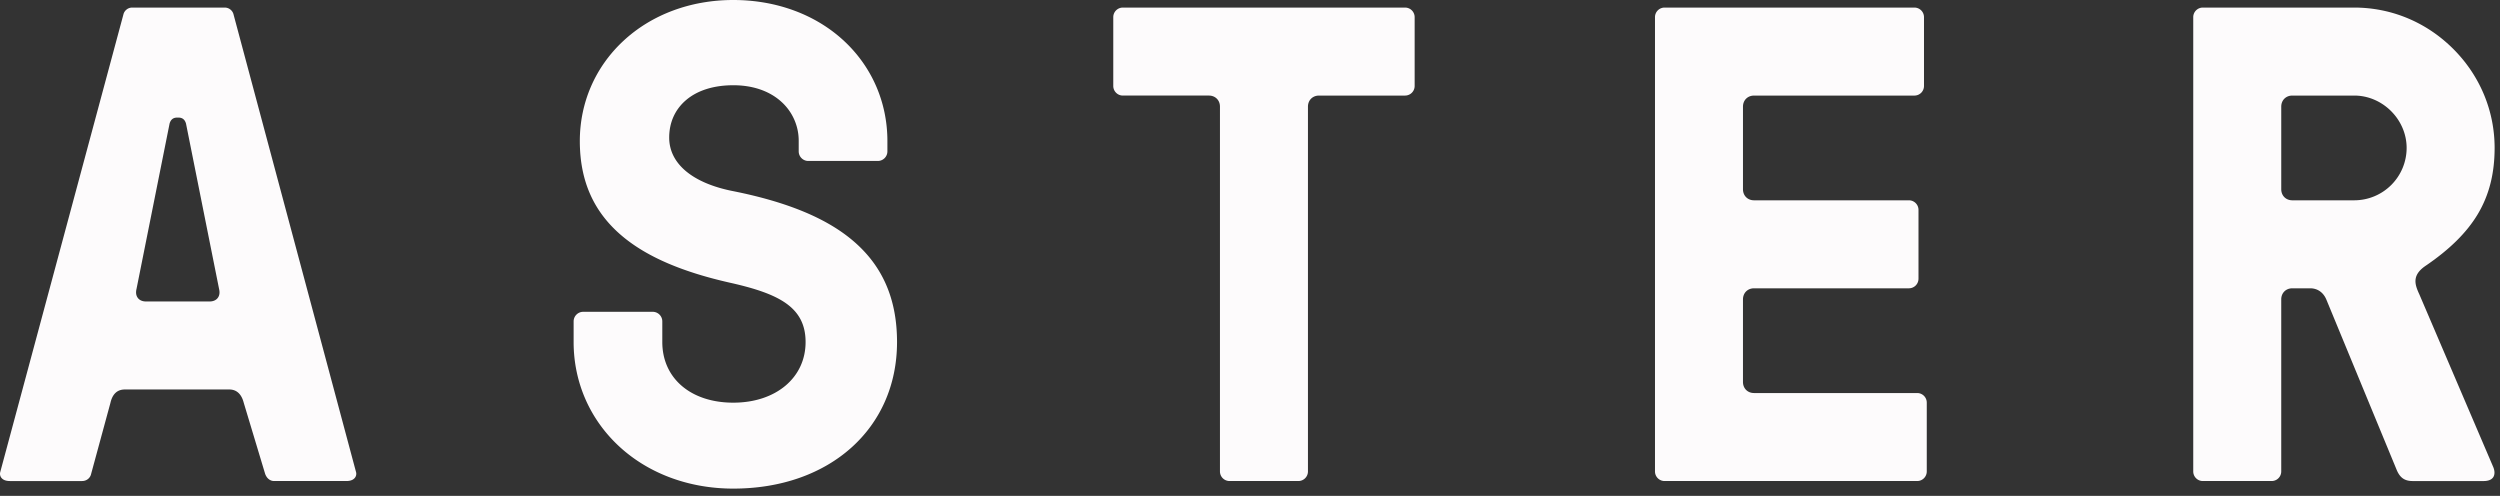
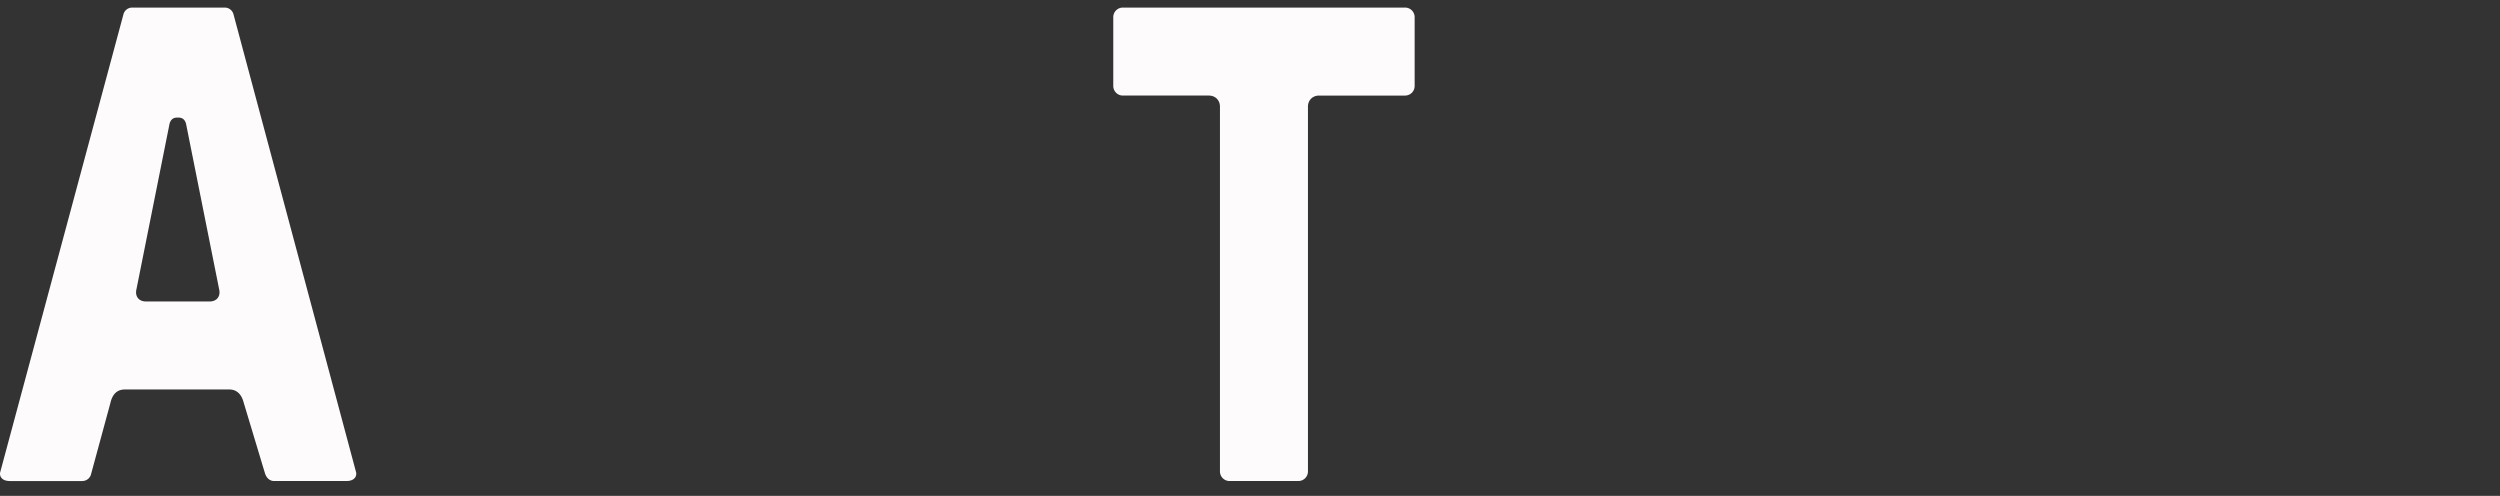
<svg xmlns="http://www.w3.org/2000/svg" width="242" height="48" viewBox="0 0 242 48">
  <rect x="0" y="0" width="242" height="48" fill="#333333" stroke="none" />
  <g>
    <g>
      <g>
        <path fill="#fdfbfc" d="M21.072 28.849c-.12.153-.355.335-.797.335h-6.13c-.441 0-.677-.182-.796-.336-.177-.226-.221-.526-.132-.89l3.201-16.008.008-.023c.078-.234.237-.544.718-.544h.133c.48 0 .64.31.718.543l.013.05 3.196 15.982c.089.364.045.664-.132.89zm1.541-27.426l-.001-.008a.879.879 0 0 0-.87-.682h-8.93a.878.878 0 0 0-.87.682l-.004.017-11.924 44.3a.63.63 0 0 0 .124.524c.161.202.443.308.815.308h6.996c.423 0 .781-.28.87-.682l.005-.019 1.863-6.854c.195-.867.664-1.307 1.393-1.307h10.127c.485 0 1.12.225 1.39 1.297l2.062 6.848c.151.449.48.717.88.717h6.996c.371 0 .653-.106.814-.308a.627.627 0 0 0 .125-.524z" />
      </g>
      <g>
-         <path fill="#fdfbfc" d="M82.392 23.154c-2.556-2.097-6.272-3.614-11.359-4.639-3.974-.764-6.255-2.658-6.255-5.194 0-1.471.568-2.73 1.642-3.641 1.103-.935 2.68-1.429 4.56-1.429 1.895 0 3.507.555 4.662 1.605a5.073 5.073 0 0 1 1.673 3.798v1c0 .51.416.927.928.927h6.73a.928.928 0 0 0 .927-.928v-1c0-3.726-1.487-7.164-4.186-9.68C78.967 1.41 75.155 0 70.98 0c-4.122 0-7.904 1.41-10.651 3.972-2.71 2.527-4.202 5.965-4.202 9.682 0 3.908 1.371 6.942 4.192 9.274 2.37 1.96 5.777 3.417 10.416 4.456h.002c4.588 1.04 7.244 2.31 7.244 5.726 0 3.455-2.878 5.869-7.001 5.869-4.108 0-6.869-2.359-6.869-5.869v-1.999a.928.928 0 0 0-.927-.928h-6.73a.929.929 0 0 0-.927.928v1.999c0 3.856 1.546 7.424 4.352 10.048 2.855 2.669 6.797 4.139 11.1 4.139 9.335 0 15.854-5.834 15.854-14.187 0-4.248-1.453-7.505-4.441-9.956z" />
-       </g>
+         </g>
      <g>
        <path fill="#fdfbfc" d="M136.01.733h-27.318a.928.928 0 0 0-.927.927v6.663c0 .512.415.928.927.928h8.329c.62 0 1.071.45 1.071 1.071v35.314c0 .512.416.928.928.928h6.663a.928.928 0 0 0 .927-.928V10.322c0-.62.45-1.071 1.072-1.071h8.328a.928.928 0 0 0 .928-.928V1.66a.929.929 0 0 0-.928-.927z" />
      </g>
      <g>
-         <path fill="#fdfbfc" d="M185.583 38.046H169.79c-.62 0-1.07-.45-1.07-1.072V28.98c0-.621.45-1.072 1.07-1.072h14.992a.928.928 0 0 0 .928-.927v-6.663a.928.928 0 0 0-.928-.928h-14.992c-.62 0-1.07-.45-1.07-1.071v-7.996c0-.62.45-1.071 1.07-1.071h15.525a.928.928 0 0 0 .928-.928V1.66a.929.929 0 0 0-.928-.927H161.13a.928.928 0 0 0-.927.927v43.976c0 .512.416.928.927.928h24.454a.929.929 0 0 0 .927-.928v-6.663a.928.928 0 0 0-.927-.927z" />
-       </g>
+         </g>
      <g>
-         <path fill="#fdfbfc" d="M227.892 19.39h-5.997c-.62 0-1.07-.452-1.07-1.072v-7.996c0-.62.45-1.071 1.07-1.071h5.997c2.748 0 5.07 2.321 5.07 5.069a5.075 5.075 0 0 1-5.07 5.07zm13.42 25.74l-7.126-16.652c-.443-.95-.706-1.808.534-2.694l.008-.006c2.373-1.604 4.047-3.254 5.118-5.045 1.1-1.837 1.633-3.934 1.633-6.413 0-3.598-1.421-7-4.003-9.583-2.582-2.582-5.986-4.004-9.584-4.004h-14.659a.929.929 0 0 0-.927.927v43.976c0 .512.416.928.927.928h6.664a.929.929 0 0 0 .927-.928V28.98c0-.621.45-1.072 1.071-1.072h1.733c.716 0 1.29.409 1.576 1.121l6.794 16.454c.32.768.772 1.082 1.558 1.082h6.863c.315 0 .732-.066.933-.382.163-.256.15-.645-.034-1.04z" />
-       </g>
+         </g>
    </g>
  </g>
</svg>